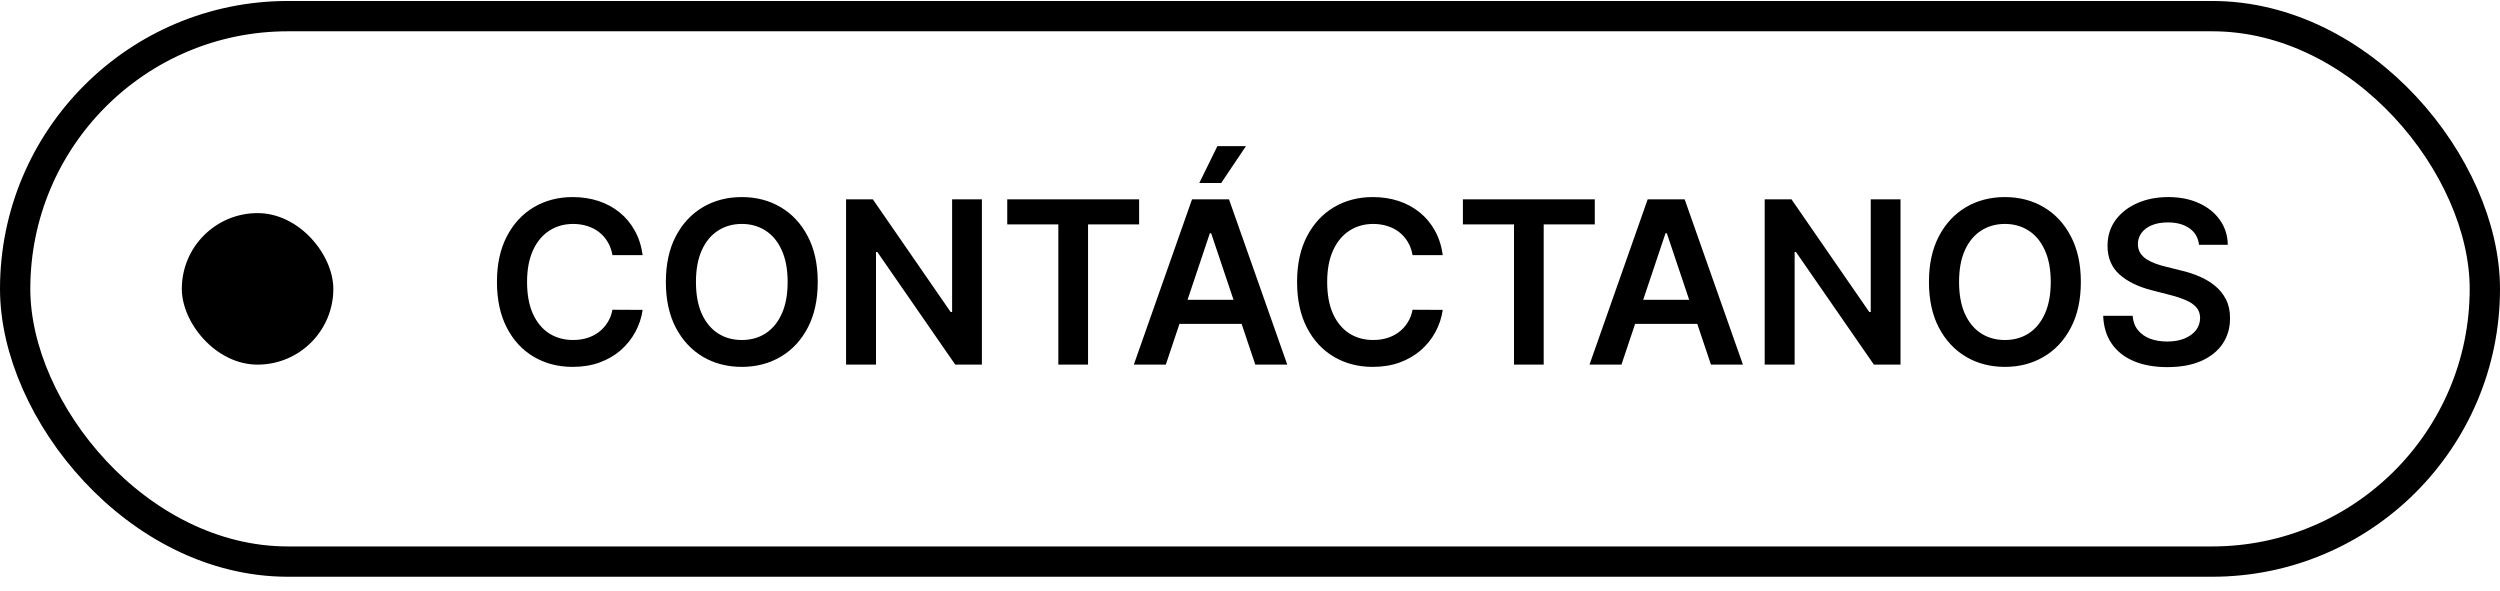
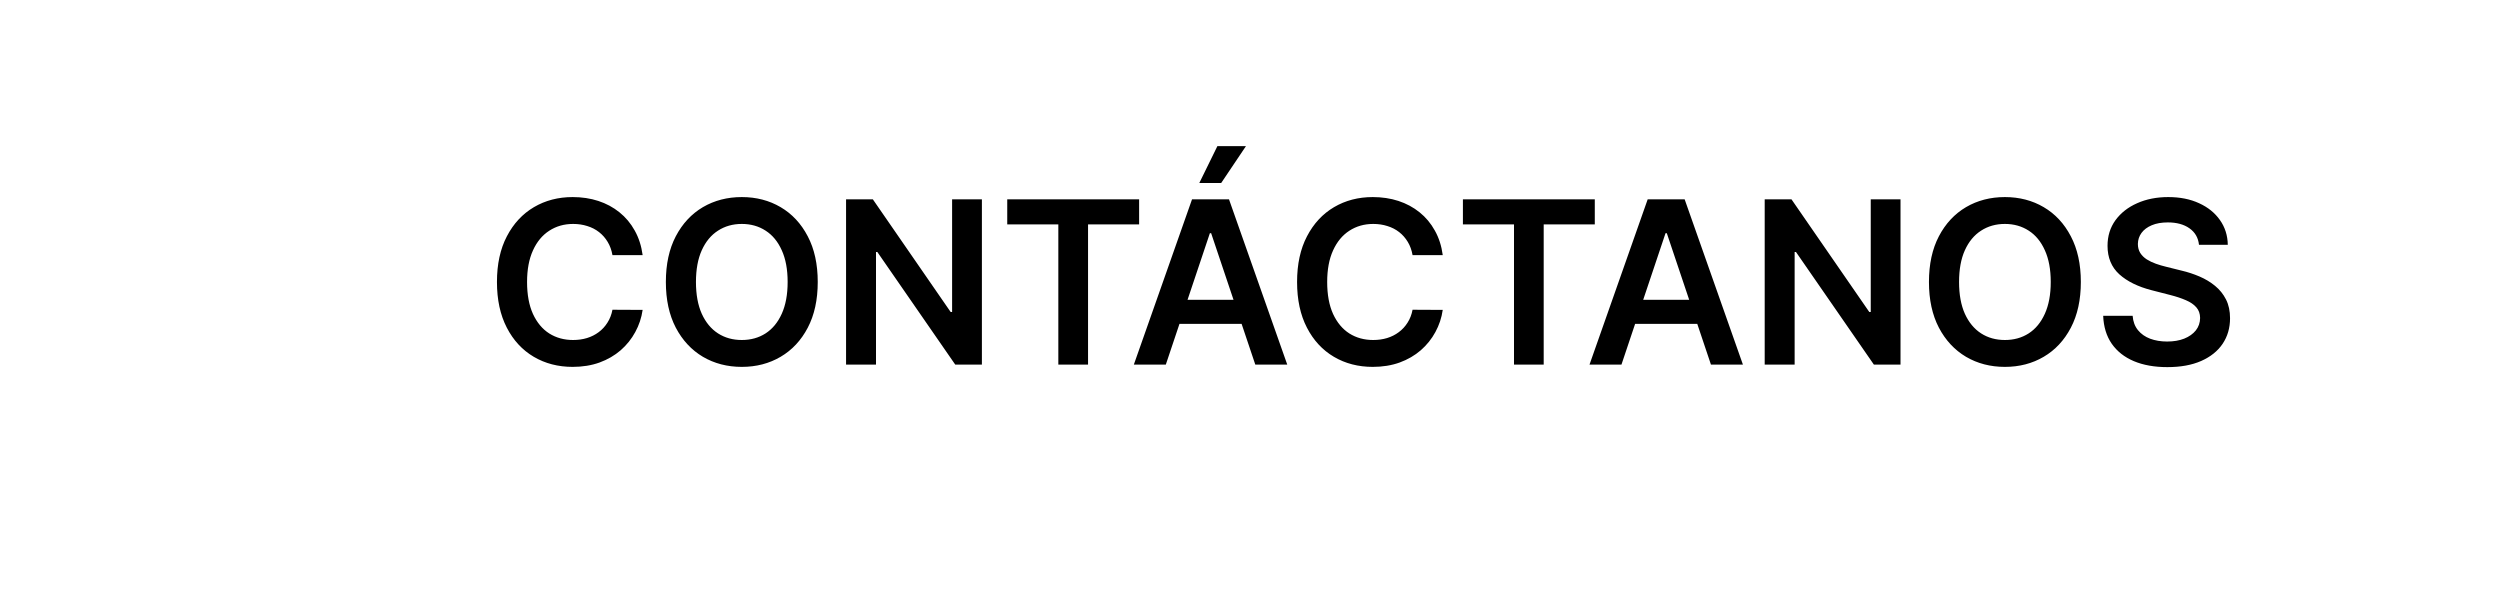
<svg xmlns="http://www.w3.org/2000/svg" width="165" height="39" viewBox="0 0 165 39" fill="none">
-   <rect x="1" y="1.065" width="163" height="36" rx="18" stroke="black" stroke-width="2" />
-   <rect x="12" y="14.065" width="10" height="10" rx="5" fill="black" />
  <path d="M42.414 16.837H40.422C40.365 16.51 40.26 16.221 40.107 15.968C39.955 15.713 39.765 15.496 39.537 15.319C39.31 15.141 39.051 15.008 38.76 14.919C38.472 14.827 38.161 14.78 37.827 14.78C37.234 14.78 36.709 14.93 36.251 15.228C35.793 15.523 35.434 15.956 35.175 16.528C34.916 17.096 34.786 17.79 34.786 18.61C34.786 19.445 34.916 20.148 35.175 20.72C35.438 21.288 35.796 21.718 36.251 22.009C36.709 22.297 37.233 22.44 37.822 22.44C38.149 22.44 38.454 22.398 38.738 22.312C39.026 22.224 39.283 22.094 39.511 21.924C39.742 21.753 39.935 21.544 40.091 21.295C40.251 21.047 40.361 20.762 40.422 20.443L42.414 20.453C42.339 20.972 42.178 21.458 41.929 21.913C41.684 22.367 41.363 22.769 40.965 23.117C40.567 23.461 40.102 23.731 39.569 23.926C39.037 24.118 38.445 24.214 37.795 24.214C36.837 24.214 35.981 23.992 35.228 23.548C34.475 23.104 33.882 22.463 33.449 21.625C33.016 20.787 32.799 19.782 32.799 18.61C32.799 17.435 33.017 16.43 33.454 15.595C33.891 14.757 34.486 14.116 35.239 13.672C35.992 13.229 36.844 13.007 37.795 13.007C38.403 13.007 38.967 13.092 39.489 13.262C40.011 13.433 40.477 13.683 40.885 14.013C41.293 14.34 41.629 14.741 41.892 15.217C42.158 15.69 42.332 16.229 42.414 16.837ZM53.971 18.61C53.971 19.786 53.751 20.793 53.311 21.631C52.874 22.465 52.277 23.104 51.521 23.548C50.768 23.992 49.914 24.214 48.959 24.214C48.004 24.214 47.148 23.992 46.391 23.548C45.639 23.101 45.042 22.46 44.602 21.625C44.165 20.787 43.947 19.782 43.947 18.61C43.947 17.435 44.165 16.43 44.602 15.595C45.042 14.757 45.639 14.116 46.391 13.672C47.148 13.229 48.004 13.007 48.959 13.007C49.914 13.007 50.768 13.229 51.521 13.672C52.277 14.116 52.874 14.757 53.311 15.595C53.751 16.43 53.971 17.435 53.971 18.61ZM51.984 18.61C51.984 17.783 51.855 17.085 51.596 16.517C51.34 15.945 50.985 15.514 50.53 15.223C50.076 14.928 49.552 14.78 48.959 14.78C48.366 14.78 47.842 14.928 47.388 15.223C46.933 15.514 46.576 15.945 46.317 16.517C46.061 17.085 45.933 17.783 45.933 18.61C45.933 19.438 46.061 20.137 46.317 20.709C46.576 21.277 46.933 21.709 47.388 22.003C47.842 22.295 48.366 22.44 48.959 22.44C49.552 22.44 50.076 22.295 50.53 22.003C50.985 21.709 51.34 21.277 51.596 20.709C51.855 20.137 51.984 19.438 51.984 18.61ZM64.805 13.156V24.065H63.047L57.906 16.634H57.816V24.065H55.84V13.156H57.608L62.743 20.592H62.839V13.156H64.805ZM66.478 14.812V13.156H75.182V14.812H71.811V24.065H69.85V14.812H66.478ZM76.943 24.065H74.833L78.674 13.156H81.114L84.959 24.065H82.85L79.936 15.393H79.851L76.943 24.065ZM77.012 19.788H82.765V21.375H77.012V19.788ZM79.153 12.08L80.347 9.646H82.232L80.597 12.08H79.153ZM95.221 16.837H93.229C93.172 16.51 93.068 16.221 92.915 15.968C92.762 15.713 92.572 15.496 92.345 15.319C92.118 15.141 91.858 15.008 91.567 14.919C91.28 14.827 90.969 14.78 90.635 14.78C90.042 14.78 89.516 14.93 89.058 15.228C88.6 15.523 88.242 15.956 87.982 16.528C87.723 17.096 87.594 17.79 87.594 18.61C87.594 19.445 87.723 20.148 87.982 20.72C88.245 21.288 88.604 21.718 89.058 22.009C89.516 22.297 90.04 22.44 90.63 22.44C90.956 22.44 91.262 22.398 91.546 22.312C91.834 22.224 92.091 22.094 92.318 21.924C92.549 21.753 92.743 21.544 92.899 21.295C93.059 21.047 93.169 20.762 93.229 20.443L95.221 20.453C95.147 20.972 94.985 21.458 94.737 21.913C94.492 22.367 94.17 22.769 93.772 23.117C93.375 23.461 92.909 23.731 92.377 23.926C91.844 24.118 91.253 24.214 90.603 24.214C89.644 24.214 88.788 23.992 88.036 23.548C87.283 23.104 86.69 22.463 86.257 21.625C85.823 20.787 85.607 19.782 85.607 18.61C85.607 17.435 85.825 16.43 86.262 15.595C86.699 14.757 87.293 14.116 88.046 13.672C88.799 13.229 89.651 13.007 90.603 13.007C91.21 13.007 91.775 13.092 92.297 13.262C92.819 13.433 93.284 13.683 93.693 14.013C94.101 14.34 94.436 14.741 94.699 15.217C94.966 15.69 95.14 16.229 95.221 16.837ZM96.552 14.812V13.156H105.256V14.812H101.884V24.065H99.924V14.812H96.552ZM107.016 24.065H104.907L108.747 13.156H111.187L115.033 24.065H112.923L110.01 15.393H109.924L107.016 24.065ZM107.085 19.788H112.838V21.375H107.085V19.788ZM125.434 13.156V24.065H123.677L118.536 16.634H118.446V24.065H116.47V13.156H118.238L123.373 20.592H123.469V13.156H125.434ZM137.336 18.61C137.336 19.786 137.115 20.793 136.675 21.631C136.238 22.465 135.642 23.104 134.885 23.548C134.132 23.992 133.278 24.214 132.323 24.214C131.368 24.214 130.512 23.992 129.756 23.548C129.003 23.101 128.406 22.46 127.966 21.625C127.529 20.787 127.311 19.782 127.311 18.61C127.311 17.435 127.529 16.43 127.966 15.595C128.406 14.757 129.003 14.116 129.756 13.672C130.512 13.229 131.368 13.007 132.323 13.007C133.278 13.007 134.132 13.229 134.885 13.672C135.642 14.116 136.238 14.757 136.675 15.595C137.115 16.43 137.336 17.435 137.336 18.61ZM135.349 18.61C135.349 17.783 135.219 17.085 134.96 16.517C134.704 15.945 134.349 15.514 133.895 15.223C133.44 14.928 132.916 14.78 132.323 14.78C131.73 14.78 131.206 14.928 130.752 15.223C130.297 15.514 129.94 15.945 129.681 16.517C129.425 17.085 129.298 17.783 129.298 18.61C129.298 19.438 129.425 20.137 129.681 20.709C129.94 21.277 130.297 21.709 130.752 22.003C131.206 22.295 131.73 22.44 132.323 22.44C132.916 22.44 133.44 22.295 133.895 22.003C134.349 21.709 134.704 21.277 134.96 20.709C135.219 20.137 135.349 19.438 135.349 18.61ZM145.133 16.155C145.083 15.69 144.873 15.327 144.504 15.068C144.138 14.809 143.662 14.679 143.076 14.679C142.665 14.679 142.311 14.741 142.016 14.866C141.722 14.99 141.496 15.159 141.34 15.372C141.184 15.585 141.104 15.828 141.1 16.102C141.1 16.329 141.152 16.526 141.255 16.693C141.361 16.86 141.505 17.002 141.686 17.119C141.867 17.233 142.068 17.328 142.288 17.407C142.508 17.485 142.73 17.55 142.954 17.604L143.977 17.859C144.389 17.955 144.785 18.085 145.165 18.248C145.548 18.412 145.891 18.617 146.193 18.866C146.498 19.115 146.739 19.415 146.917 19.766C147.095 20.118 147.183 20.53 147.183 21.002C147.183 21.641 147.02 22.204 146.693 22.691C146.367 23.174 145.894 23.552 145.276 23.825C144.662 24.095 143.918 24.23 143.044 24.23C142.196 24.23 141.459 24.099 140.834 23.836C140.212 23.573 139.726 23.19 139.374 22.685C139.026 22.181 138.838 21.567 138.81 20.842H140.754C140.782 21.222 140.9 21.538 141.106 21.79C141.312 22.043 141.58 22.231 141.91 22.355C142.244 22.479 142.617 22.541 143.028 22.541C143.458 22.541 143.835 22.478 144.158 22.35C144.484 22.218 144.74 22.037 144.925 21.806C145.109 21.572 145.204 21.299 145.207 20.986C145.204 20.702 145.12 20.468 144.957 20.283C144.793 20.095 144.564 19.939 144.27 19.814C143.978 19.686 143.638 19.573 143.247 19.473L142.006 19.154C141.107 18.923 140.397 18.573 139.875 18.104C139.357 17.632 139.097 17.005 139.097 16.224C139.097 15.581 139.271 15.018 139.619 14.536C139.971 14.053 140.449 13.678 141.052 13.412C141.656 13.142 142.34 13.007 143.103 13.007C143.877 13.007 144.555 13.142 145.138 13.412C145.724 13.678 146.184 14.049 146.517 14.525C146.851 14.997 147.024 15.54 147.034 16.155H145.133Z" fill="black" />
</svg>